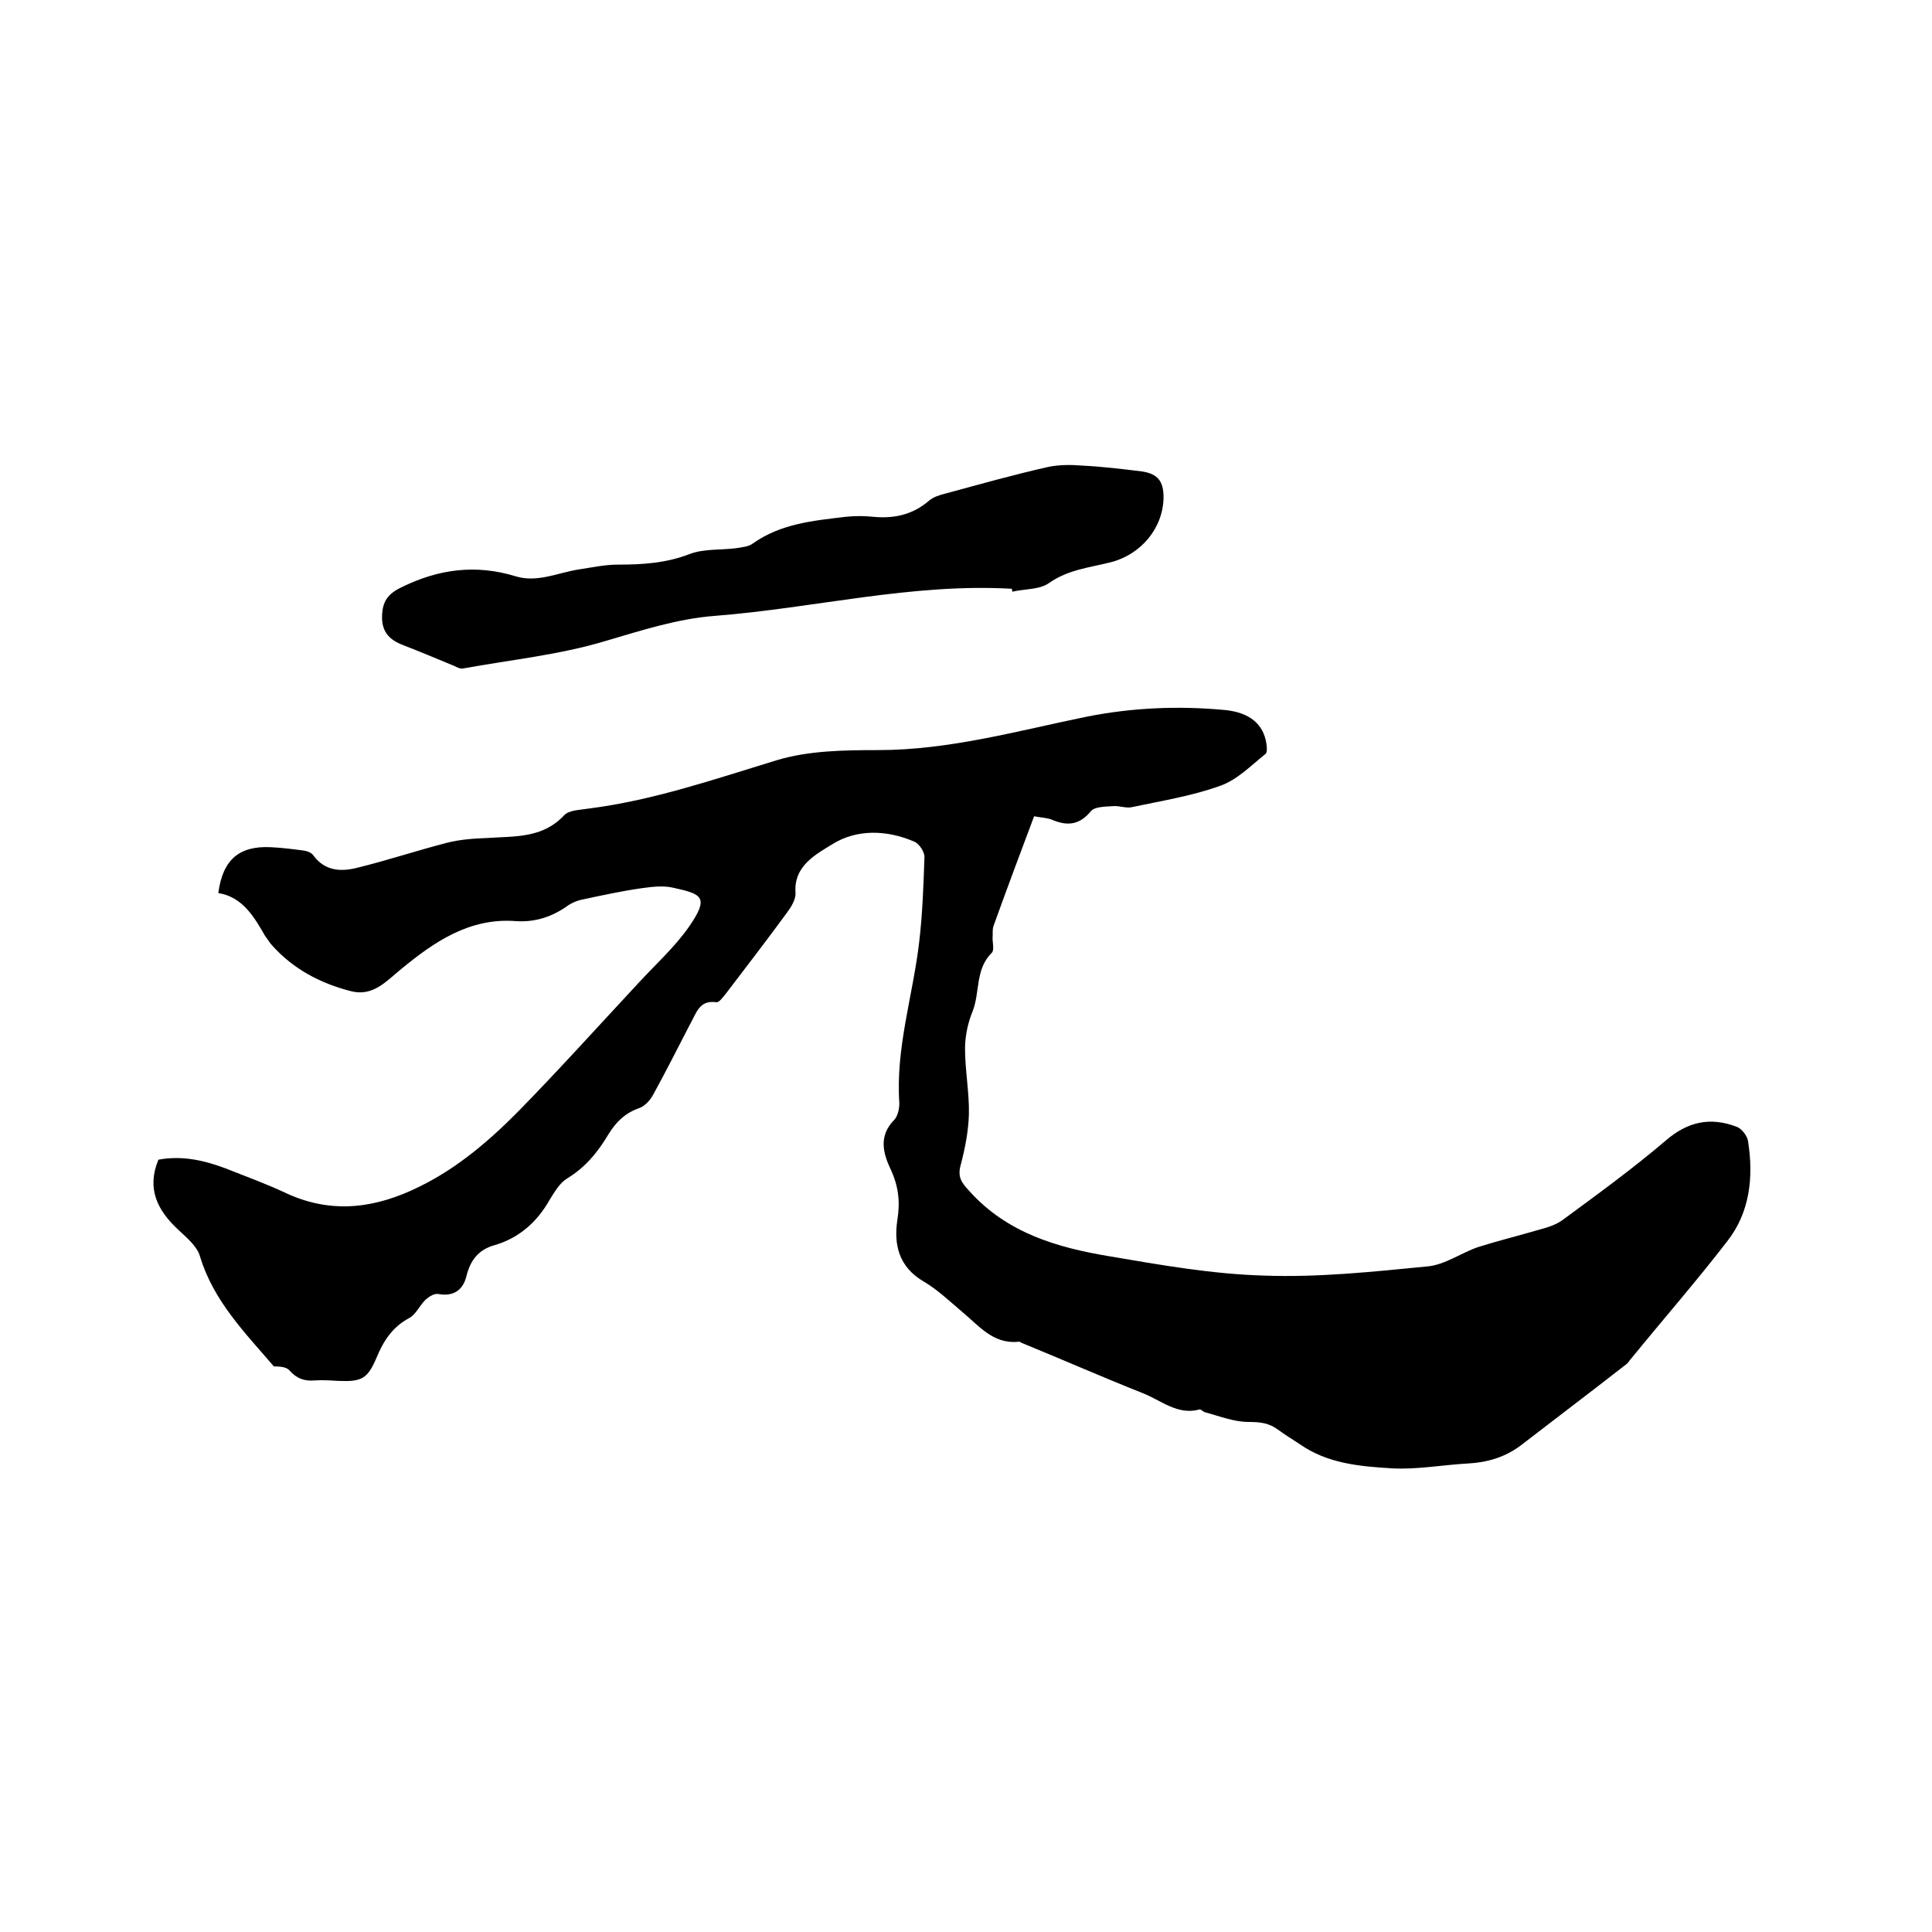
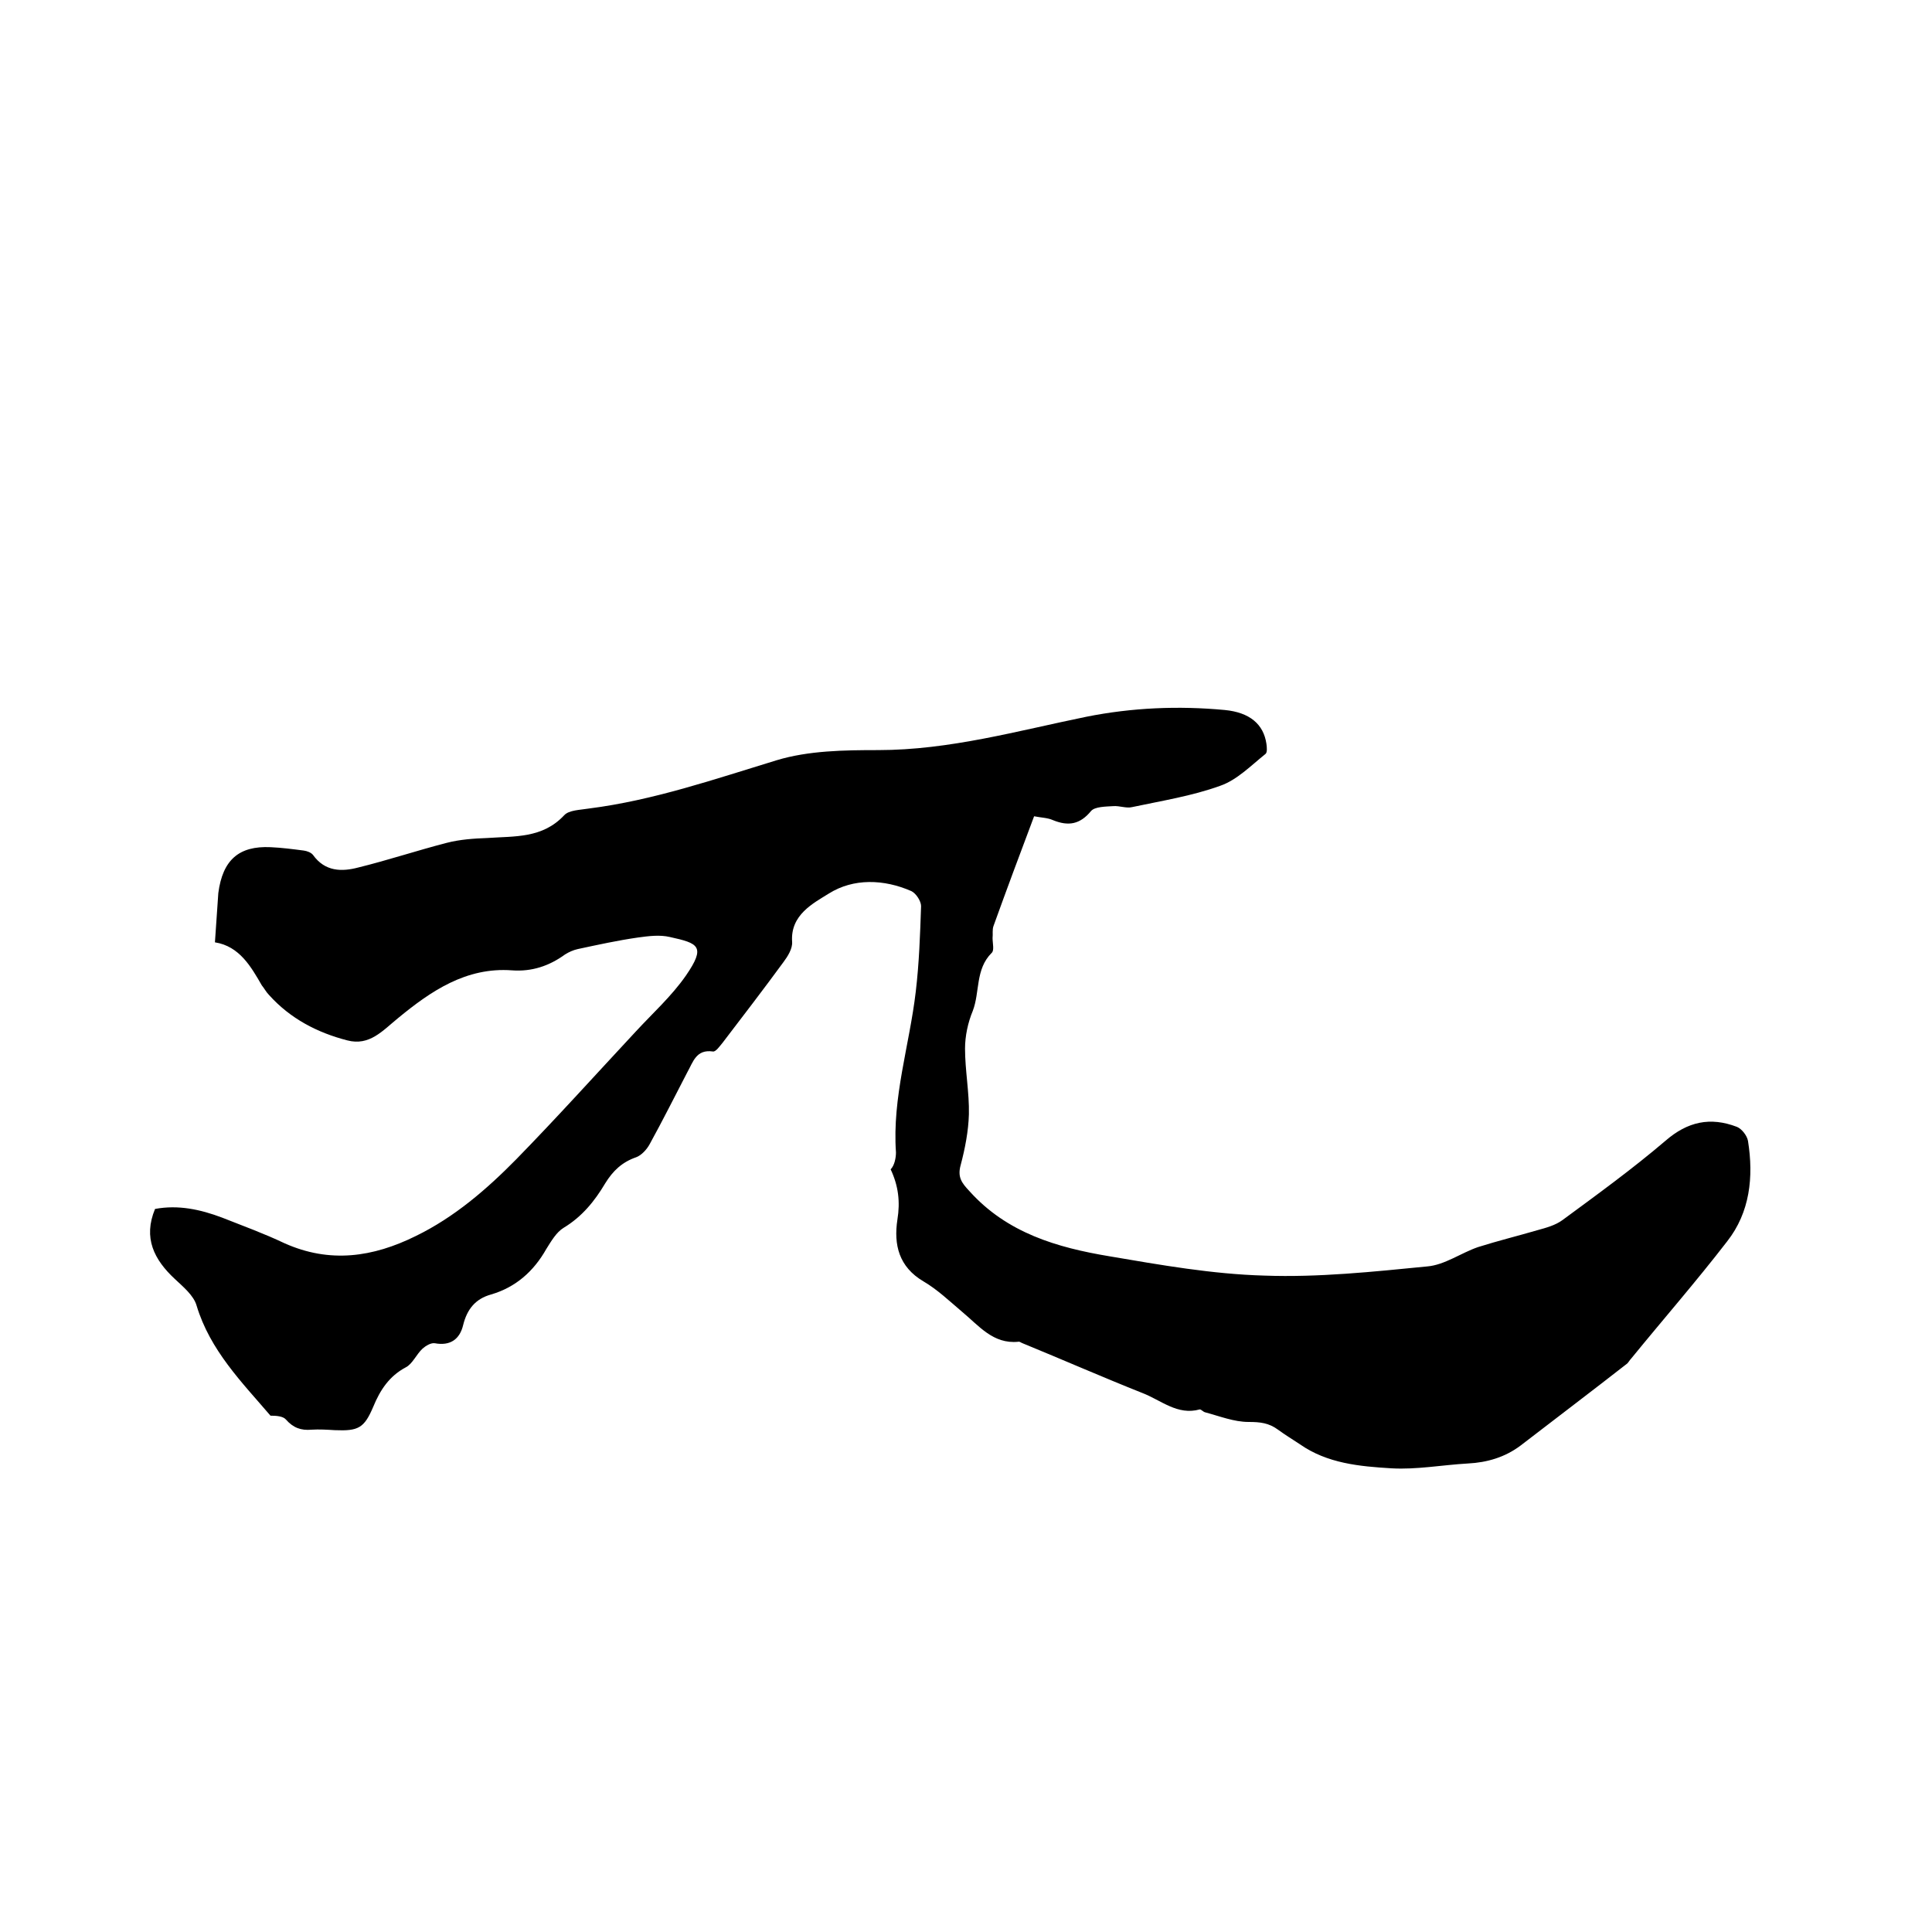
<svg xmlns="http://www.w3.org/2000/svg" enable-background="new 0 0 400 400" viewBox="0 0 400 400">
-   <path d="m45.2 184.9c.9-6.9 4.3-9.8 10.8-9.5 2.3.1 4.6.4 6.9.7.7.1 1.5.4 1.9.9 2.5 3.5 6 3.5 9.4 2.6 6.1-1.5 12.1-3.5 18.3-5.1 2.7-.7 5.6-.9 8.4-1 5.7-.4 11.4.1 15.9-4.7 1-1.1 3.3-1.1 5.1-1.4 13.4-1.7 26.1-6.1 38.9-10 6.6-2 14-2.1 21-2.1 14.8 0 28.9-4 43.1-6.9 9.5-1.9 19.1-2.3 28.7-1.4 5.1.5 8 2.9 8.6 7 .1.7.2 1.8-.2 2.1-3 2.4-5.9 5.4-9.4 6.6-5.8 2.1-12.1 3.1-18.2 4.4-1.2.3-2.6-.3-3.9-.2-1.6.1-3.8.1-4.6 1-2.3 2.8-4.7 3.2-7.9 1.9-1.1-.5-2.4-.5-3.9-.8-2.9 7.7-5.7 15.2-8.4 22.7-.3.8-.1 1.7-.2 2.5 0 1.1.4 2.6-.2 3.1-3.4 3.4-2.4 8.1-3.9 12-1 2.4-1.6 5.2-1.6 7.8 0 4.5.9 9.1.8 13.6-.1 3.5-.8 7.1-1.7 10.5-.7 2.5.2 3.7 1.8 5.4 7.8 8.7 18.2 11.7 29 13.5 10.6 1.8 21.3 3.7 32.1 4 11.2.4 22.5-.8 33.7-1.9 3.6-.3 7-2.8 10.5-4 4.1-1.3 8.2-2.3 12.3-3.5 1.8-.5 3.7-1 5.2-2.1 7.2-5.3 14.5-10.6 21.3-16.4 4.6-4 9.3-5 14.8-2.9 1 .4 2.1 1.8 2.3 2.9 1.2 7.5.4 14.8-4.3 20.8-6.4 8.3-13.3 16.2-19.9 24.3-.3.3-.5.7-.8 1-7.3 5.7-14.7 11.3-22.1 17-3.2 2.4-6.9 3.5-10.9 3.7-5.3.3-10.6 1.3-15.8 1-6.6-.4-13.3-1-19-5-1.5-1-3-1.9-4.5-3-1.9-1.4-3.7-1.6-6.1-1.6-3 0-6-1.2-9-2-.4-.1-.8-.6-1.1-.6-4.6 1.3-8-1.9-11.9-3.4-8.3-3.3-16.5-6.9-24.8-10.3-.3-.1-.6-.4-.9-.3-5.2.5-8.1-3.3-11.6-6.2-2.6-2.2-5.1-4.6-8-6.3-5.1-3-6.2-7.6-5.4-12.8.6-3.7.2-7-1.4-10.4s-2.5-6.9.7-10.2c.8-.8 1.1-2.4 1.1-3.5-.8-11.4 2.8-22.2 4.1-33.3.7-5.9.9-11.8 1.1-17.7 0-1-1-2.6-2-3.1-5.7-2.5-12-2.7-17.1.5-3.2 2-8 4.4-7.6 10 .1 1.4-.9 3-1.8 4.2-4.1 5.6-8.4 11.2-12.6 16.7-.6.7-1.4 1.9-2 1.8-3.5-.5-4.1 2.2-5.3 4.3-2.6 5-5.1 10-7.8 14.9-.6 1.1-1.7 2.3-2.8 2.7-2.9 1-4.8 2.8-6.4 5.4-2.2 3.7-4.8 6.9-8.6 9.2-1.5.9-2.6 2.8-3.6 4.4-2.6 4.6-6.3 7.9-11.4 9.4-3.3.9-5 3.1-5.8 6.3-.7 3-2.7 4.4-5.9 3.8-.8-.1-1.8.5-2.5 1.1-1.3 1.2-2.1 3.2-3.5 3.9-3.4 1.8-5.3 4.7-6.7 8.1-1.9 4.5-3.1 5.1-8 4.9-1.6-.1-3.2-.2-4.8-.1-2.2.2-3.8-.4-5.3-2.1-.6-.7-2-.8-3.2-.8-5.9-6.9-12.5-13.5-15.3-22.8-.6-2.1-2.8-3.9-4.5-5.5-4.3-4-6.6-8.5-4.1-14.5 4.8-.9 9.4.1 13.9 1.8 4.3 1.7 8.7 3.3 12.9 5.3 9.4 4.2 18.3 2.9 27.2-1.5 8-3.9 14.7-9.7 20.8-15.9 8.4-8.6 16.5-17.6 24.7-26.4 3.5-3.8 7.4-7.3 10.4-11.6 4.2-6.1 2.6-6.7-3.3-8-2.1-.5-4.4-.2-6.6.1-4.2.6-8.3 1.5-12.5 2.4-.9.2-1.8.6-2.6 1.1-3.3 2.4-6.9 3.6-11 3.3-9.5-.7-16.8 4.3-23.6 9.9-3.2 2.6-5.9 5.8-10.5 4.6-6.2-1.6-11.8-4.5-16.2-9.4-.6-.6-1-1.4-1.5-2-2.2-3.8-4.6-8.1-9.7-8.9z" />
-   <path d="m209.5 121.9c-20.7-1.2-40.9 4-61.4 5.6-7.9.6-15.2 3-22.7 5.2-9.6 2.9-19.7 3.9-29.5 5.7-.6.1-1.2-.2-1.8-.5-3.6-1.5-7.2-3-10.8-4.4-2.8-1.1-4.3-2.8-4.2-6 .1-2.9 1.1-4.5 4-5.9 7.7-3.8 15.4-4.8 23.6-2.3 4.5 1.4 8.7-.7 13.1-1.4 2.7-.4 5.4-1 8.1-1 5.1 0 10-.3 14.9-2.2 2.9-1.1 6.4-.8 9.6-1.2 1.2-.2 2.6-.3 3.5-1 5.8-4.1 12.5-4.7 19.2-5.5 1.9-.2 3.8-.2 5.7 0 4.3.4 8.1-.4 11.5-3.3.9-.8 2.2-1.2 3.4-1.5 7-1.9 14.1-3.9 21.2-5.5 2.3-.5 4.8-.5 7.2-.3 4.1.2 8.2.7 12.3 1.2 3.3.5 4.5 2 4.5 5.4-.1 6.4-4.7 11.8-10.9 13.4-4.3 1.1-8.8 1.5-12.8 4.3-1.9 1.4-5 1.2-7.6 1.8 0-.1-.1-.4-.1-.6z" />
+   <path d="m45.2 184.9c.9-6.9 4.3-9.8 10.8-9.5 2.3.1 4.6.4 6.9.7.7.1 1.5.4 1.9.9 2.5 3.5 6 3.5 9.4 2.6 6.1-1.5 12.1-3.5 18.3-5.1 2.7-.7 5.6-.9 8.4-1 5.7-.4 11.4.1 15.9-4.7 1-1.1 3.3-1.1 5.1-1.4 13.4-1.7 26.1-6.1 38.9-10 6.6-2 14-2.1 21-2.1 14.8 0 28.9-4 43.1-6.9 9.5-1.9 19.1-2.3 28.7-1.4 5.1.5 8 2.9 8.6 7 .1.7.2 1.8-.2 2.1-3 2.4-5.9 5.4-9.4 6.6-5.8 2.1-12.1 3.1-18.2 4.4-1.2.3-2.6-.3-3.9-.2-1.6.1-3.8.1-4.6 1-2.3 2.8-4.7 3.2-7.9 1.9-1.1-.5-2.4-.5-3.9-.8-2.9 7.7-5.7 15.2-8.4 22.7-.3.8-.1 1.7-.2 2.5 0 1.1.4 2.6-.2 3.1-3.4 3.4-2.4 8.1-3.9 12-1 2.4-1.6 5.2-1.6 7.8 0 4.5.9 9.1.8 13.6-.1 3.5-.8 7.1-1.7 10.5-.7 2.5.2 3.7 1.8 5.4 7.8 8.7 18.2 11.7 29 13.5 10.6 1.8 21.3 3.7 32.1 4 11.2.4 22.5-.8 33.7-1.9 3.6-.3 7-2.8 10.5-4 4.1-1.3 8.2-2.3 12.3-3.5 1.8-.5 3.7-1 5.2-2.1 7.2-5.3 14.5-10.6 21.3-16.4 4.6-4 9.3-5 14.8-2.9 1 .4 2.1 1.8 2.3 2.9 1.2 7.5.4 14.8-4.3 20.8-6.4 8.3-13.3 16.2-19.9 24.3-.3.3-.5.7-.8 1-7.3 5.7-14.7 11.3-22.1 17-3.2 2.4-6.9 3.5-10.9 3.7-5.3.3-10.6 1.3-15.8 1-6.6-.4-13.3-1-19-5-1.5-1-3-1.9-4.5-3-1.9-1.4-3.7-1.6-6.1-1.6-3 0-6-1.2-9-2-.4-.1-.8-.6-1.1-.6-4.6 1.3-8-1.9-11.9-3.4-8.3-3.3-16.5-6.9-24.8-10.3-.3-.1-.6-.4-.9-.3-5.2.5-8.1-3.3-11.6-6.2-2.6-2.2-5.1-4.6-8-6.3-5.1-3-6.2-7.6-5.4-12.8.6-3.7.2-7-1.4-10.4c.8-.8 1.1-2.4 1.1-3.5-.8-11.4 2.8-22.2 4.1-33.3.7-5.9.9-11.8 1.1-17.7 0-1-1-2.6-2-3.1-5.7-2.5-12-2.7-17.1.5-3.2 2-8 4.4-7.6 10 .1 1.4-.9 3-1.8 4.2-4.1 5.6-8.4 11.2-12.6 16.7-.6.7-1.4 1.9-2 1.8-3.5-.5-4.1 2.2-5.3 4.3-2.6 5-5.1 10-7.8 14.9-.6 1.1-1.7 2.3-2.8 2.7-2.9 1-4.8 2.8-6.4 5.4-2.2 3.7-4.8 6.9-8.6 9.2-1.5.9-2.6 2.8-3.6 4.4-2.6 4.6-6.3 7.9-11.4 9.4-3.3.9-5 3.1-5.8 6.3-.7 3-2.7 4.4-5.9 3.8-.8-.1-1.8.5-2.5 1.1-1.3 1.2-2.1 3.2-3.5 3.9-3.4 1.8-5.3 4.7-6.7 8.1-1.9 4.5-3.1 5.1-8 4.9-1.6-.1-3.2-.2-4.8-.1-2.2.2-3.8-.4-5.3-2.1-.6-.7-2-.8-3.2-.8-5.9-6.9-12.5-13.5-15.3-22.8-.6-2.1-2.8-3.9-4.5-5.5-4.3-4-6.6-8.5-4.1-14.5 4.8-.9 9.4.1 13.9 1.8 4.3 1.7 8.7 3.3 12.9 5.3 9.4 4.2 18.3 2.9 27.2-1.5 8-3.9 14.7-9.7 20.8-15.9 8.4-8.6 16.5-17.6 24.7-26.4 3.5-3.8 7.4-7.3 10.4-11.6 4.2-6.1 2.6-6.7-3.3-8-2.1-.5-4.4-.2-6.6.1-4.2.6-8.3 1.5-12.5 2.4-.9.2-1.8.6-2.6 1.1-3.3 2.4-6.9 3.6-11 3.3-9.5-.7-16.8 4.3-23.6 9.9-3.2 2.6-5.9 5.8-10.5 4.6-6.2-1.6-11.8-4.5-16.2-9.4-.6-.6-1-1.4-1.5-2-2.2-3.8-4.6-8.1-9.7-8.9z" />
</svg>